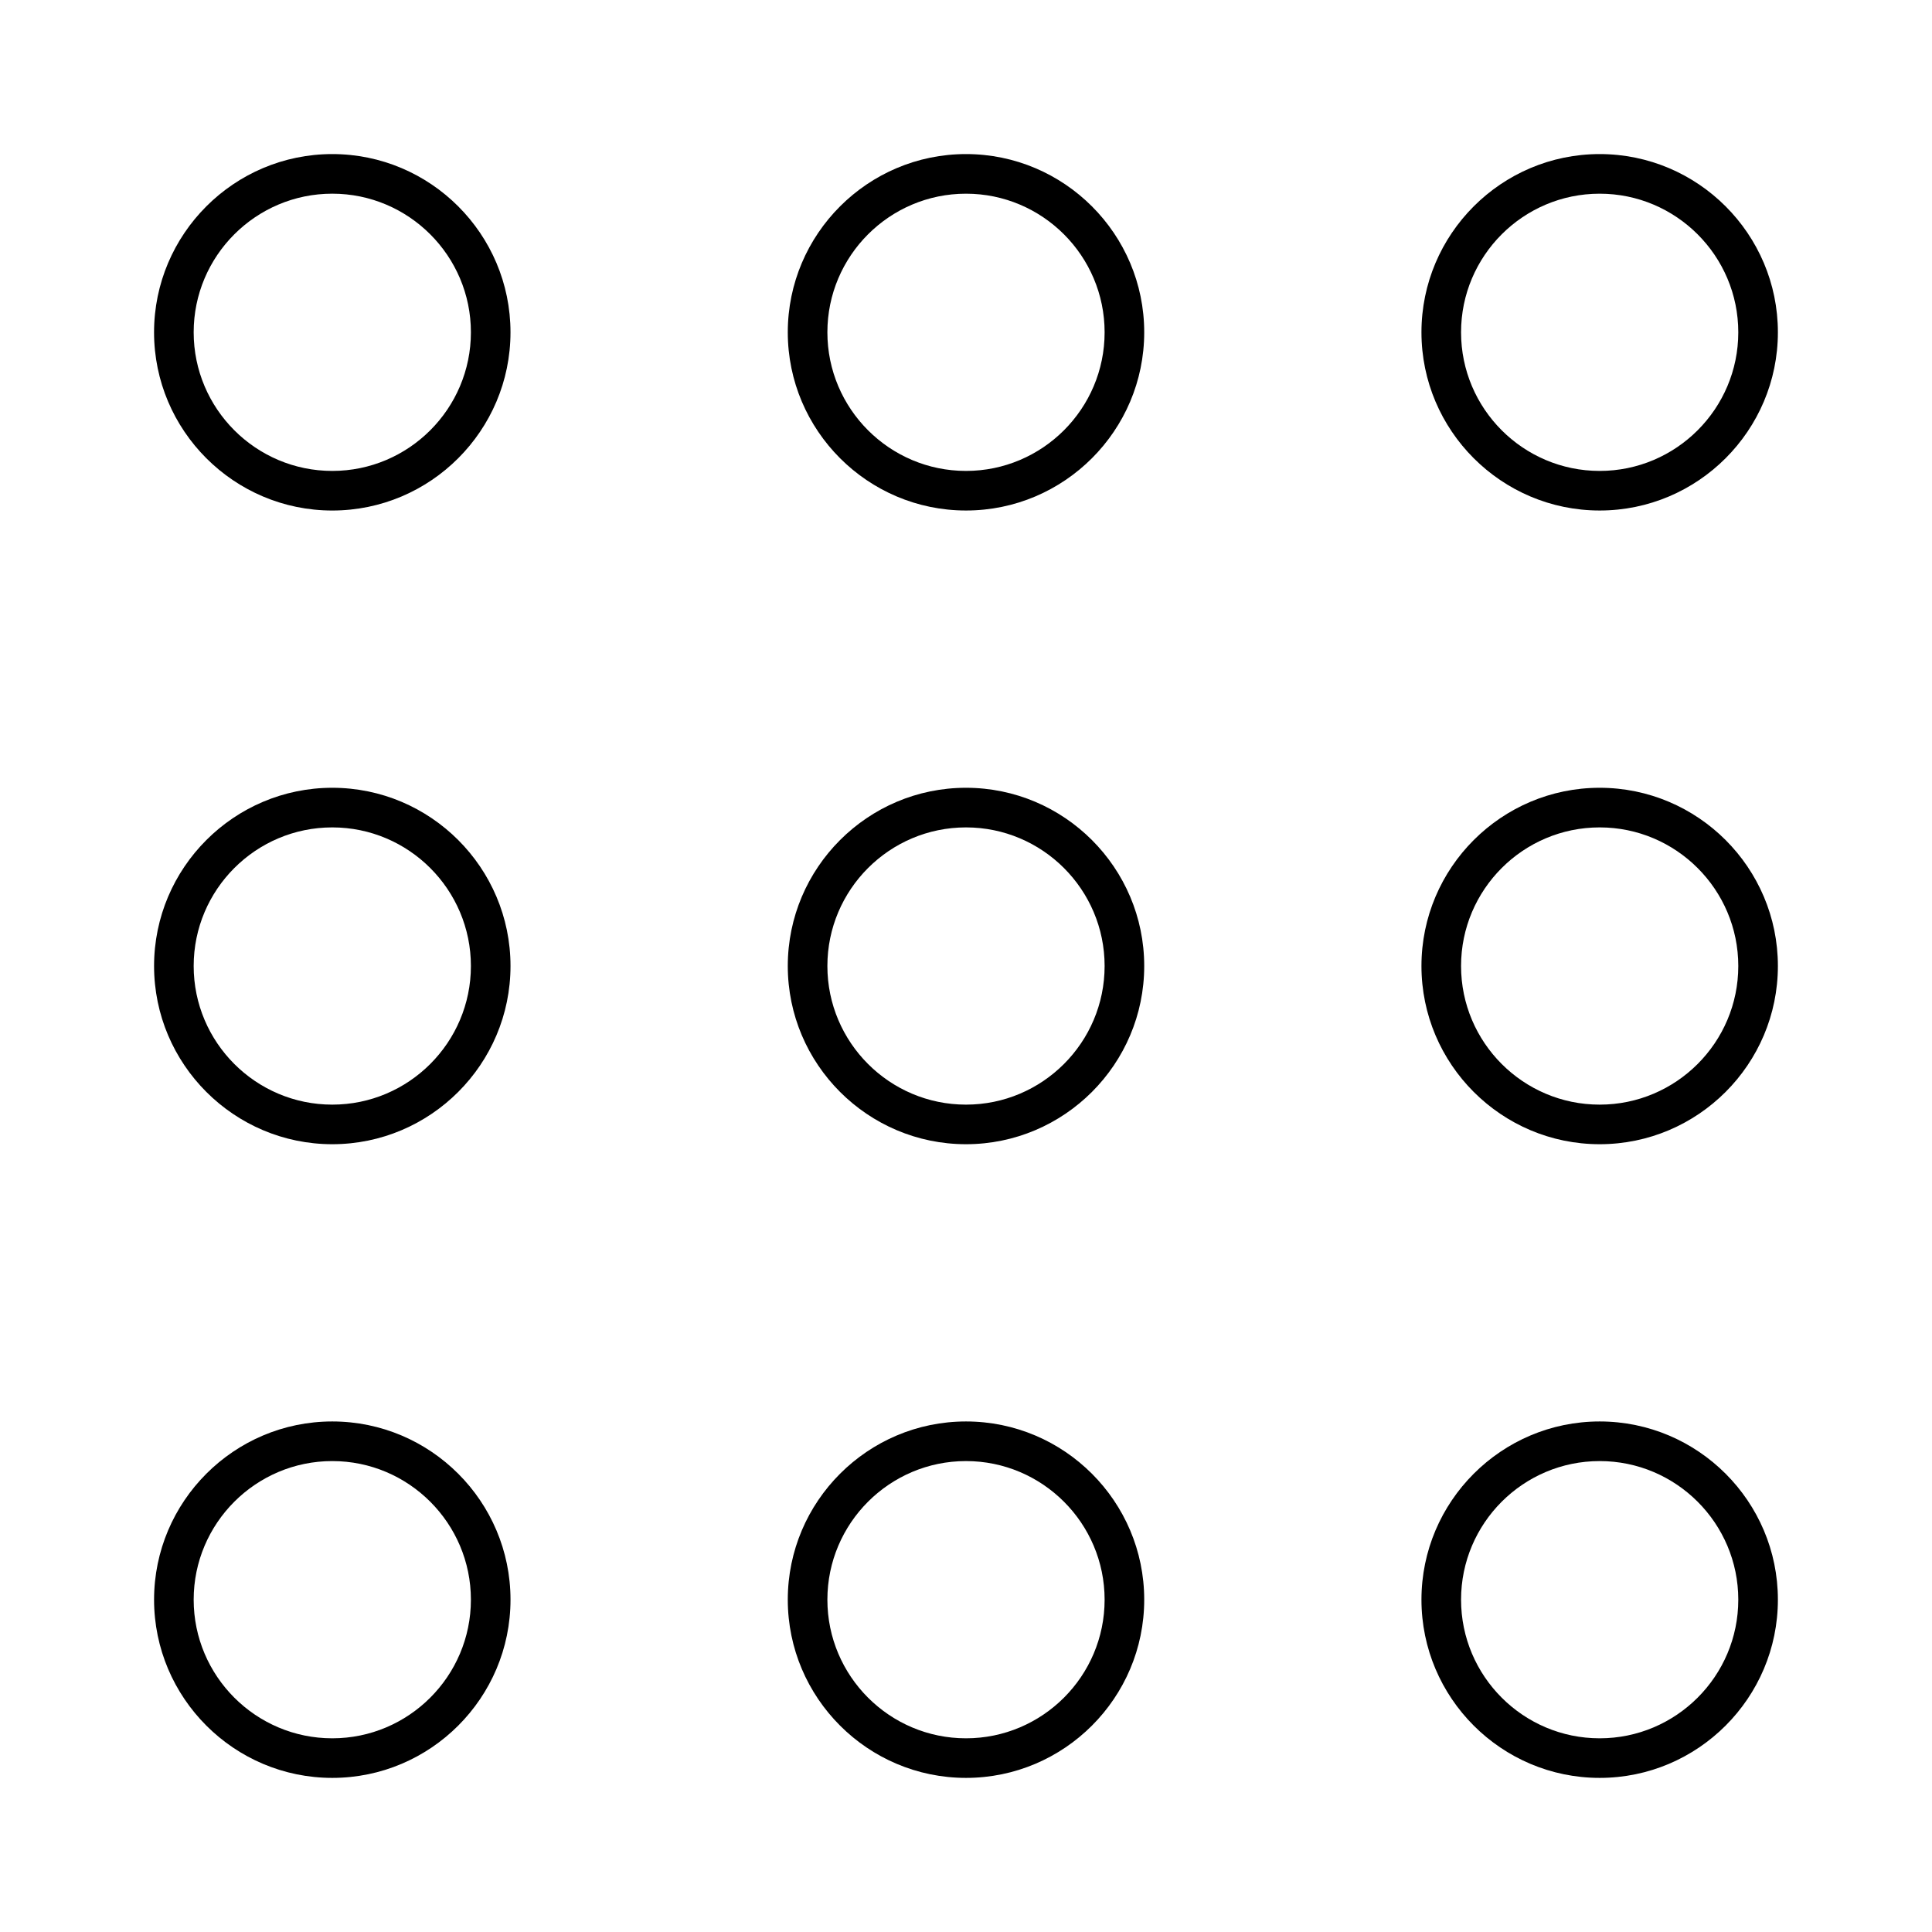
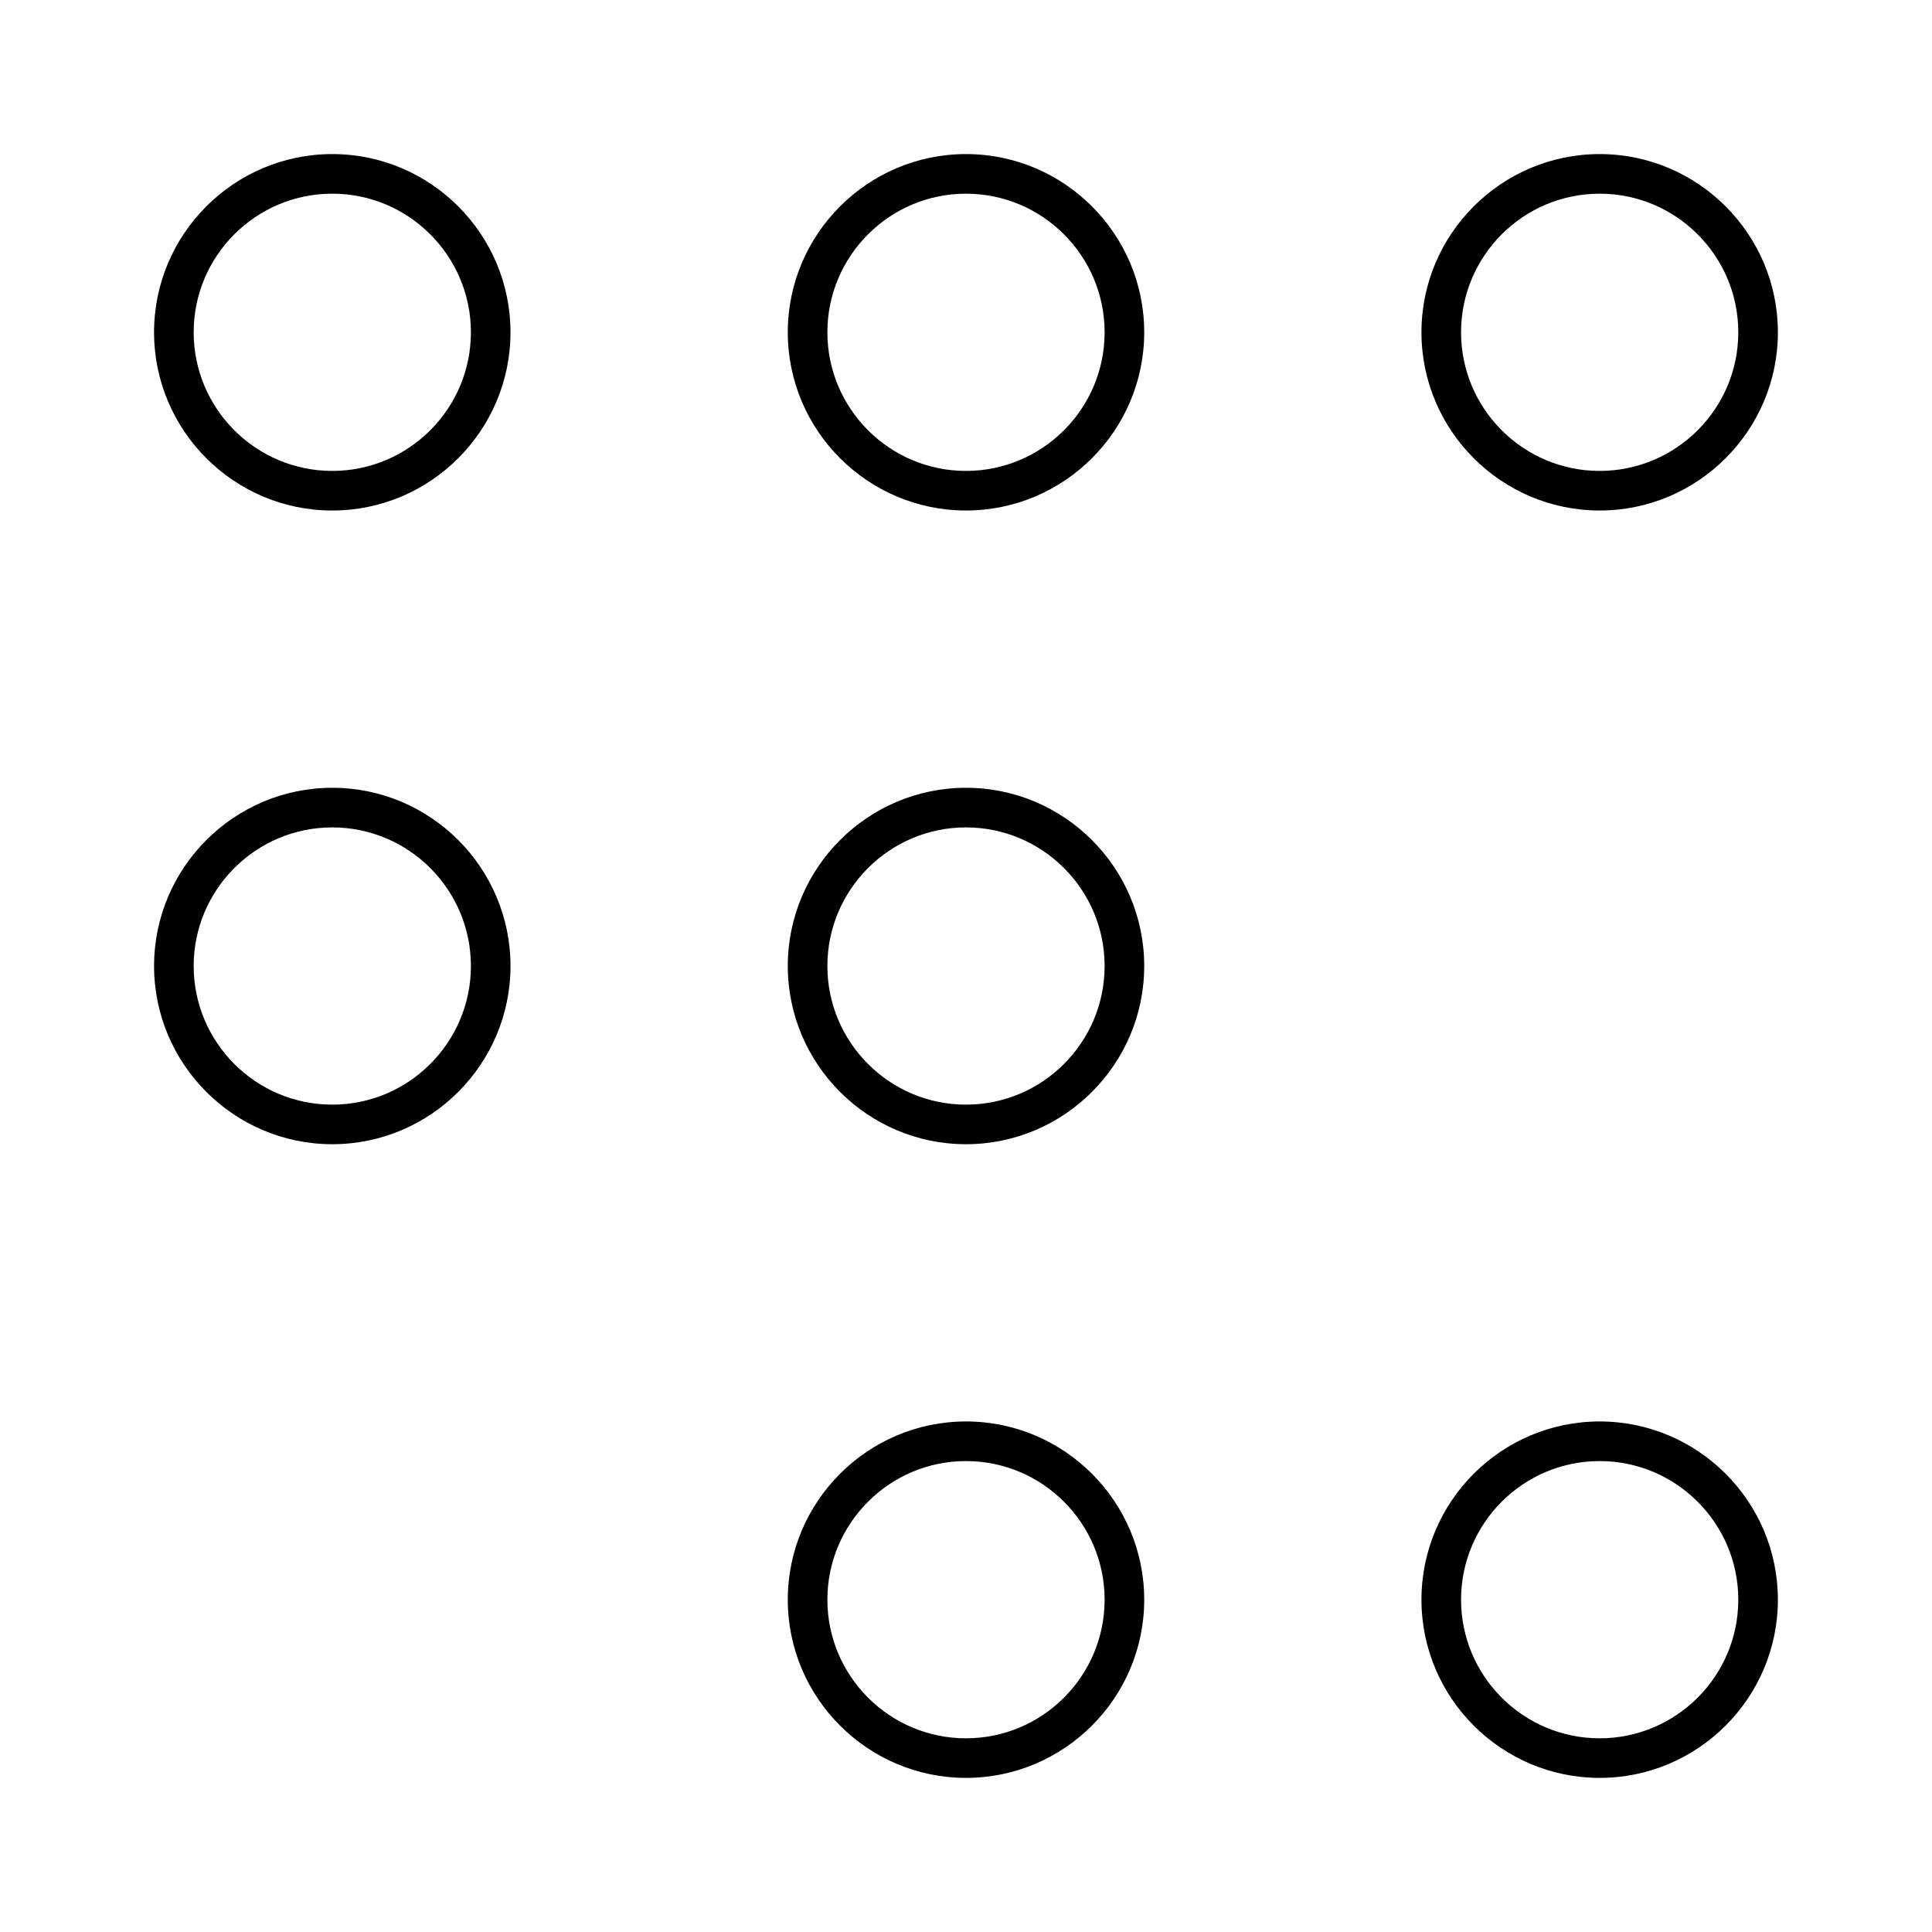
<svg xmlns="http://www.w3.org/2000/svg" fill="#000000" width="800px" height="800px" version="1.1" viewBox="144 144 512 512">
  <g>
    <path d="m567.93 184.83c-26.031 0-47.23 21.203-47.23 47.23 0 26.031 21.203 47.23 47.23 47.23 26.031 0 47.23-21.203 47.23-47.23 0.004-26.027-21.199-47.23-47.23-47.23zm0 83.969c-20.258 0-36.734-16.48-36.734-36.734 0-20.258 16.48-36.734 36.734-36.734 20.258 0 36.734 16.48 36.734 36.734 0.004 20.258-16.477 36.734-36.734 36.734z" />
-     <path d="m567.93 352.77c-26.031 0-47.23 21.203-47.23 47.23 0 26.031 21.203 47.23 47.23 47.23 26.031 0 47.23-21.203 47.23-47.23 0.004-26.027-21.199-47.23-47.23-47.23zm0 83.969c-20.258 0-36.734-16.48-36.734-36.734 0-20.258 16.48-36.734 36.734-36.734 20.258 0 36.734 16.48 36.734 36.734 0.004 20.254-16.477 36.734-36.734 36.734z" />
    <path d="m567.93 520.7c-26.031 0-47.23 21.203-47.23 47.23 0 26.031 21.203 47.23 47.23 47.23 26.031 0 47.23-21.203 47.23-47.23 0.004-26.027-21.199-47.23-47.23-47.23zm0 83.969c-20.258 0-36.734-16.48-36.734-36.734 0-20.258 16.48-36.734 36.734-36.734 20.258 0 36.734 16.48 36.734 36.734 0.004 20.254-16.477 36.734-36.734 36.734z" />
    <path d="m400 184.83c-26.031 0-47.23 21.203-47.23 47.23 0 26.031 21.203 47.23 47.23 47.23 26.031 0 47.23-21.203 47.23-47.23s-21.203-47.23-47.23-47.23zm0 83.969c-20.258 0-36.734-16.48-36.734-36.734 0-20.258 16.48-36.734 36.734-36.734 20.258 0 36.734 16.48 36.734 36.734 0 20.258-16.48 36.734-36.734 36.734z" />
    <path d="m400 352.77c-26.031 0-47.23 21.203-47.23 47.23 0 26.031 21.203 47.23 47.23 47.23 26.031 0 47.23-21.203 47.23-47.23s-21.203-47.23-47.23-47.23zm0 83.969c-20.258 0-36.734-16.48-36.734-36.734 0-20.258 16.48-36.734 36.734-36.734 20.258 0 36.734 16.48 36.734 36.734s-16.48 36.734-36.734 36.734z" />
    <path d="m400 520.7c-26.031 0-47.23 21.203-47.23 47.23 0 26.031 21.203 47.23 47.23 47.23 26.031 0 47.23-21.203 47.23-47.23s-21.203-47.23-47.23-47.23zm0 83.969c-20.258 0-36.734-16.48-36.734-36.734 0-20.258 16.48-36.734 36.734-36.734 20.258 0 36.734 16.48 36.734 36.734s-16.48 36.734-36.734 36.734z" />
    <path d="m232.06 184.83c-26.031 0-47.234 21.203-47.234 47.234s21.203 47.23 47.23 47.23c26.031 0 47.23-21.203 47.23-47.23 0.004-26.031-21.195-47.234-47.227-47.234zm0 83.969c-20.258 0-36.734-16.48-36.734-36.734-0.004-20.258 16.477-36.738 36.734-36.738s36.734 16.48 36.734 36.734c0 20.262-16.477 36.738-36.734 36.738z" />
    <path d="m232.06 352.77c-26.031 0-47.23 21.203-47.23 47.23 0 26.031 21.203 47.23 47.23 47.23 26.031 0 47.23-21.203 47.23-47.23s-21.199-47.23-47.23-47.23zm0 83.969c-20.258 0-36.734-16.48-36.734-36.734 0-20.258 16.48-36.734 36.734-36.734 20.258 0 36.734 16.48 36.734 36.734s-16.477 36.734-36.734 36.734z" />
-     <path d="m232.06 520.7c-26.031 0-47.23 21.203-47.23 47.23 0 26.031 21.203 47.23 47.23 47.23 26.031 0 47.23-21.203 47.23-47.23s-21.199-47.23-47.23-47.23zm0 83.969c-20.258 0-36.734-16.48-36.734-36.734 0-20.258 16.48-36.734 36.734-36.734 20.258 0 36.734 16.48 36.734 36.734s-16.477 36.734-36.734 36.734z" />
  </g>
</svg>